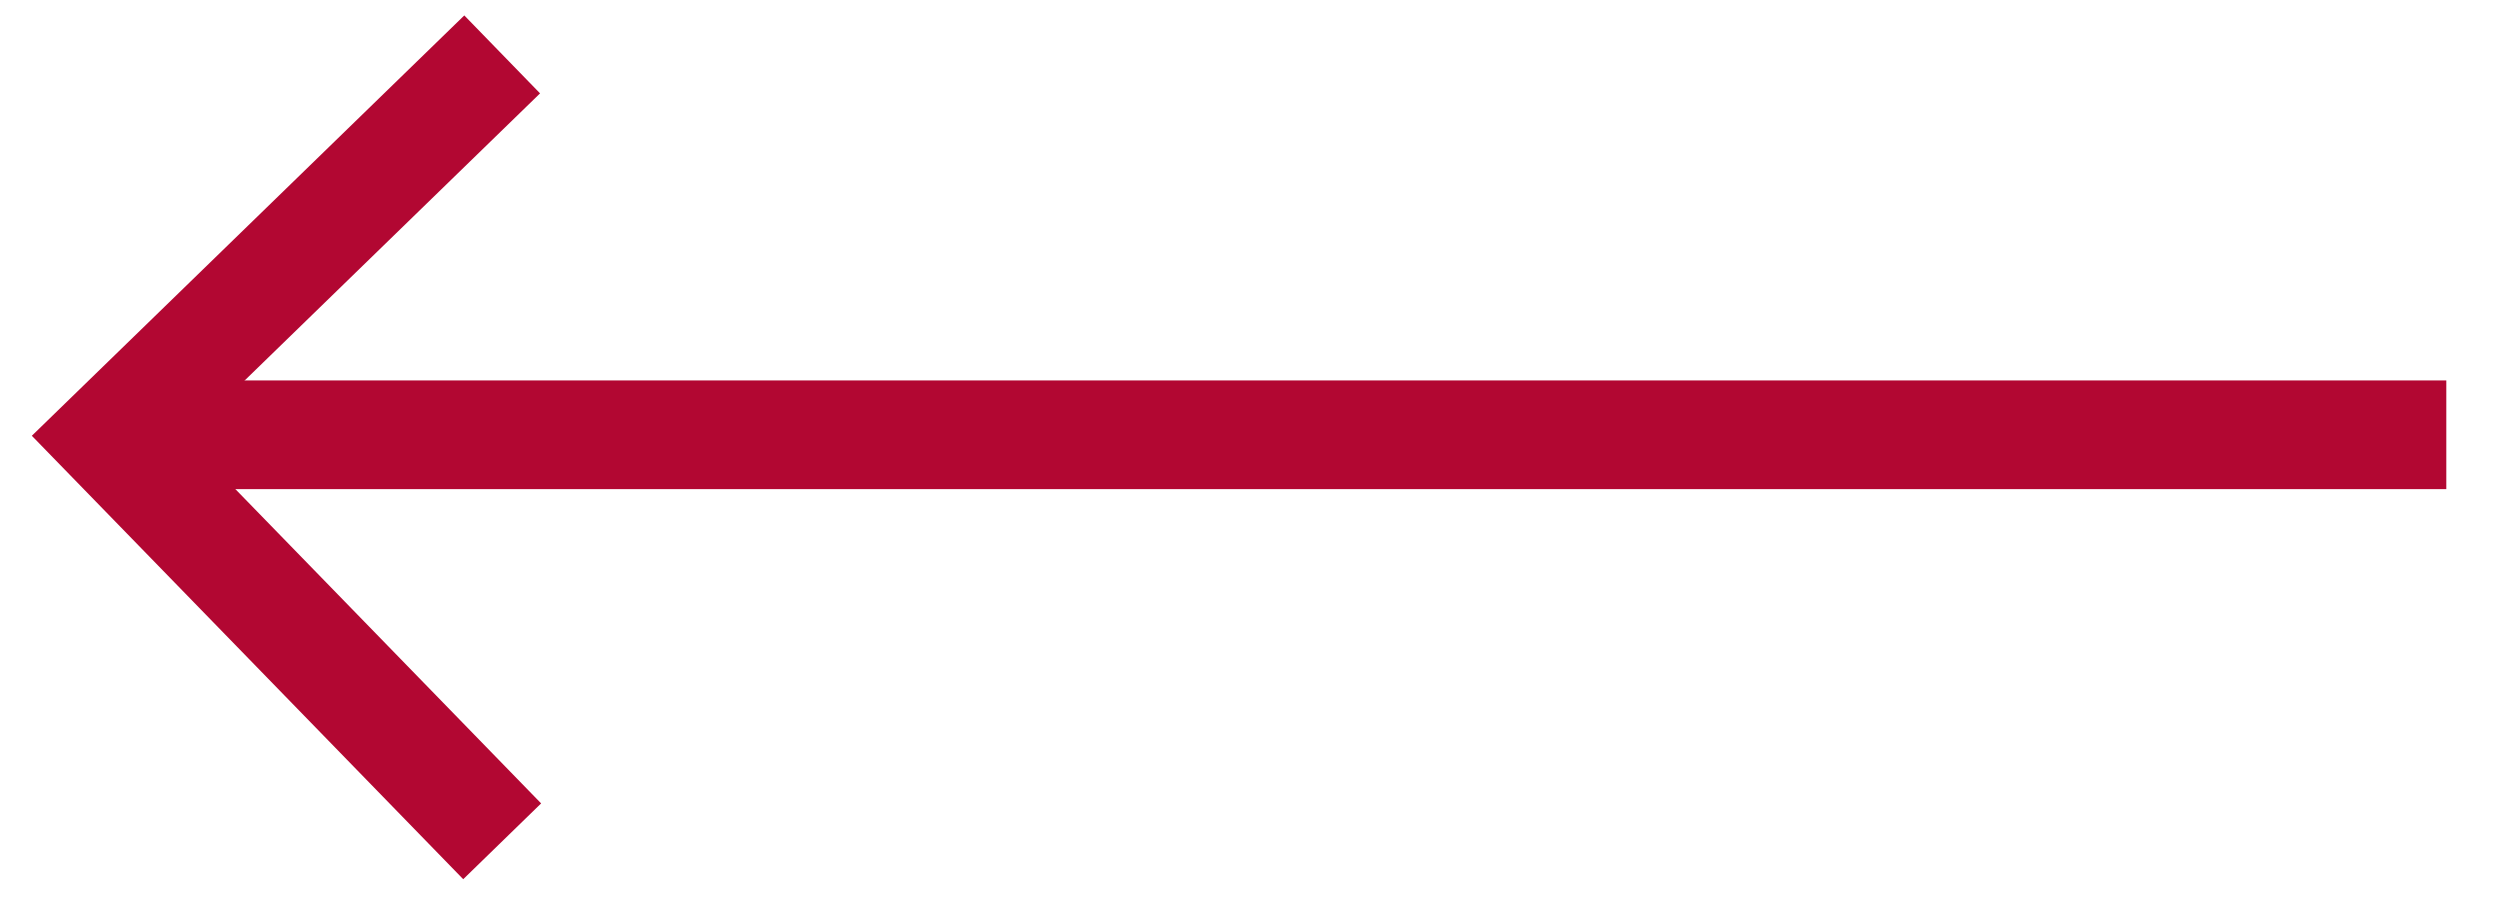
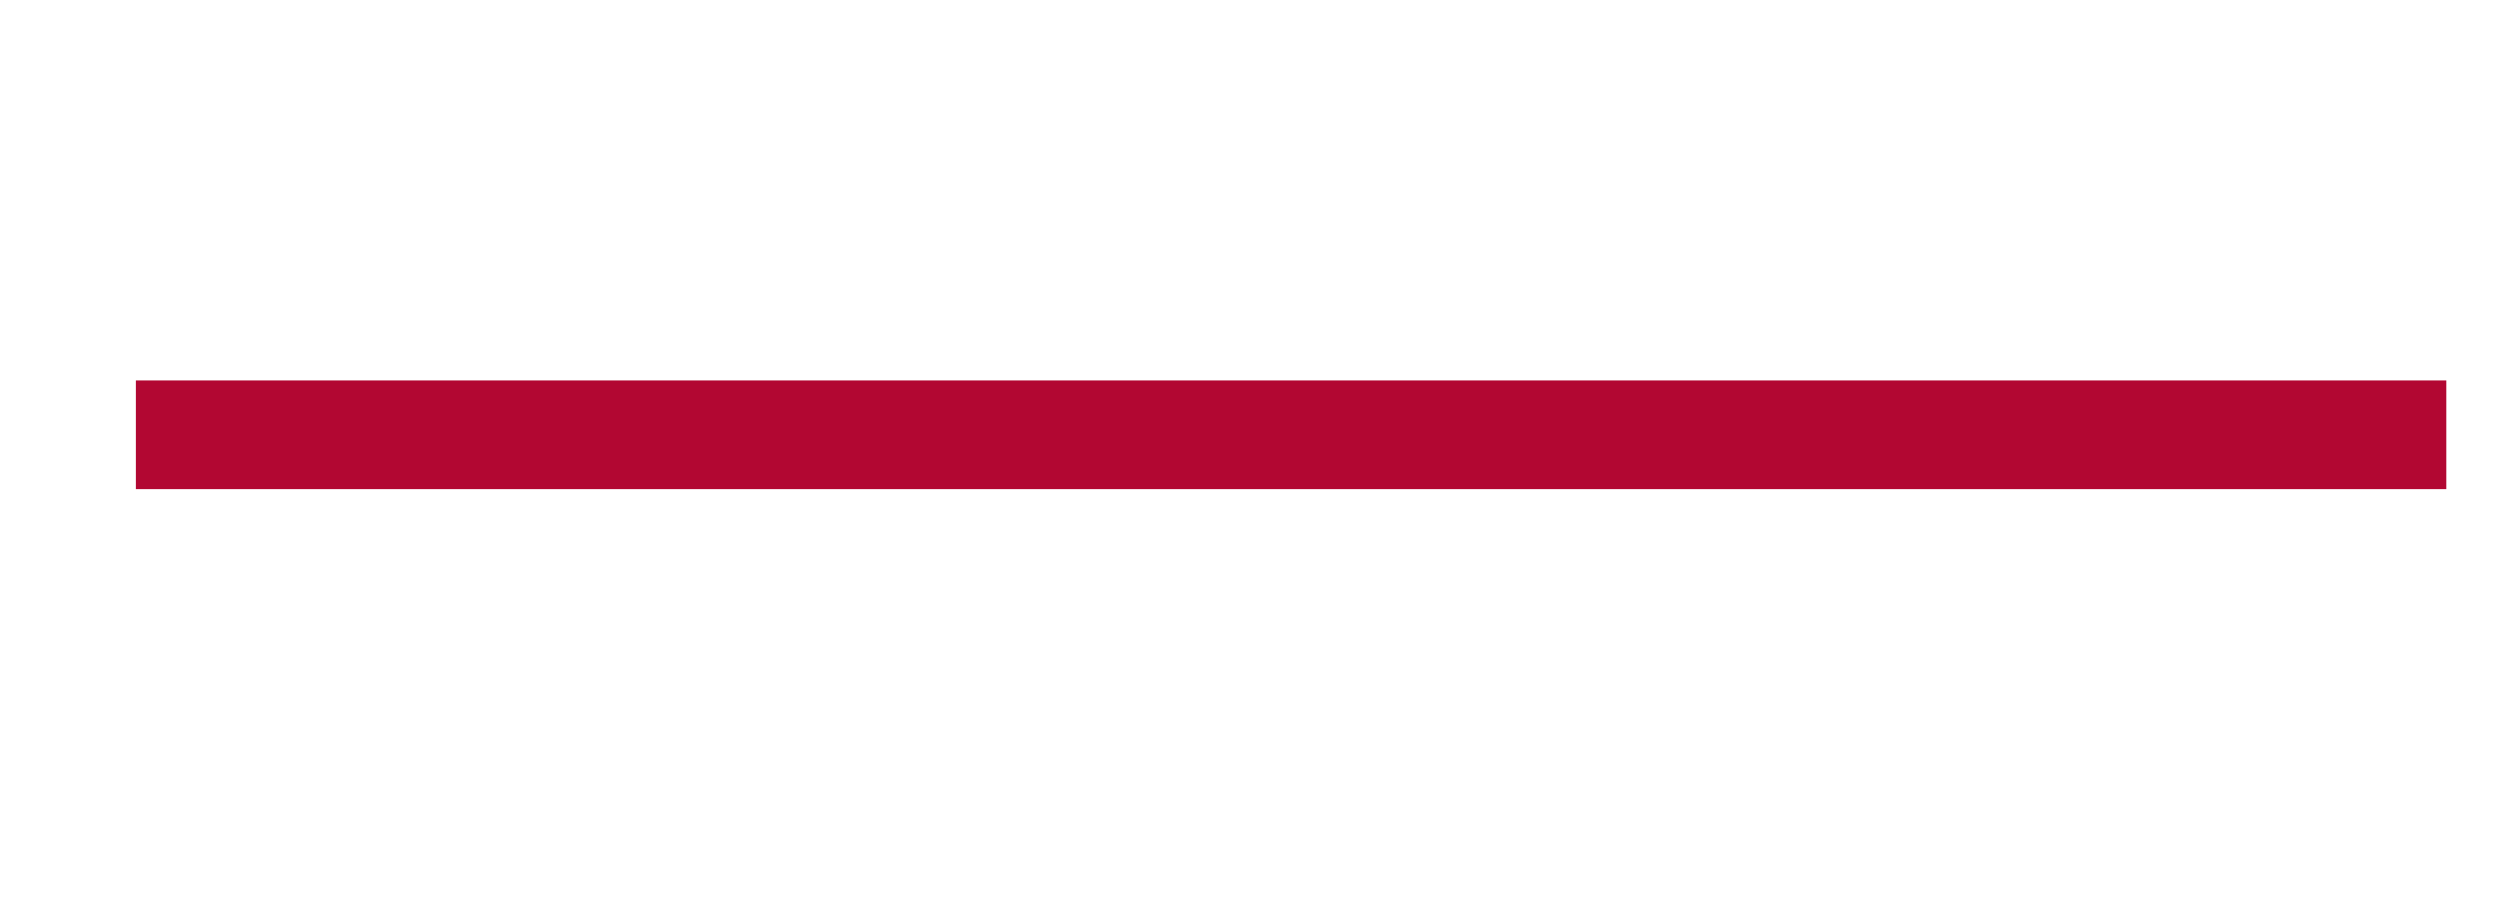
<svg xmlns="http://www.w3.org/2000/svg" width="46px" height="17px" viewBox="0 0 46 17" version="1.1">
  <title>Group 2</title>
  <desc>Created with Sketch.</desc>
  <defs />
  <g id="[D]-400-Error-Message" stroke="none" stroke-width="1" fill="none" fill-rule="evenodd" transform="translate(-281, -150)">
    <g id="Group-2" transform="translate(283, 151)" stroke="#B20732" stroke-width="2">
-       <polyline id="Path-181-Copy-4" transform="translate(3.62, 7.24) rotate(-180) translate(-3.62, -7.24) " points="1.13686838e-13 0 7.24 7.442 1.13686838e-13 14.479" />
      <path d="M1.5,7 L42.012,7" id="Line" stroke-linecap="square" />
    </g>
  </g>
</svg>